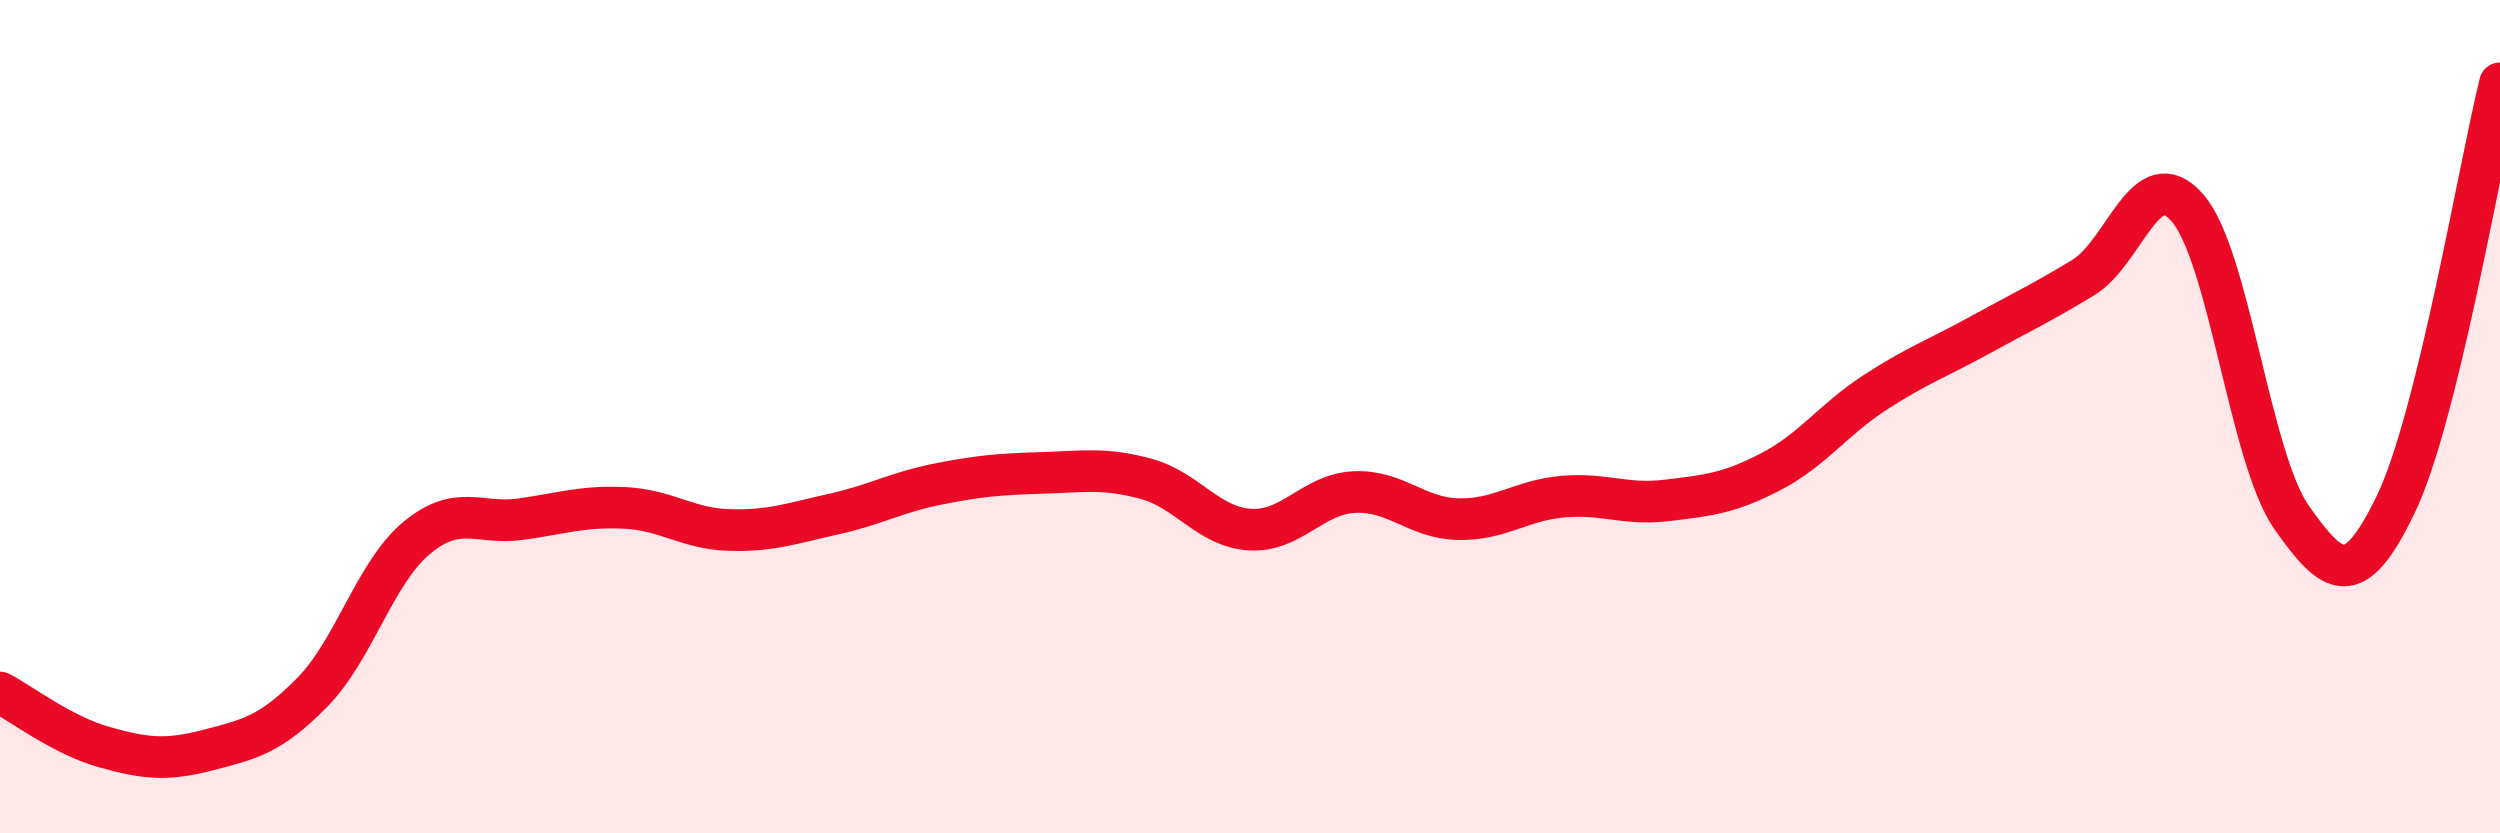
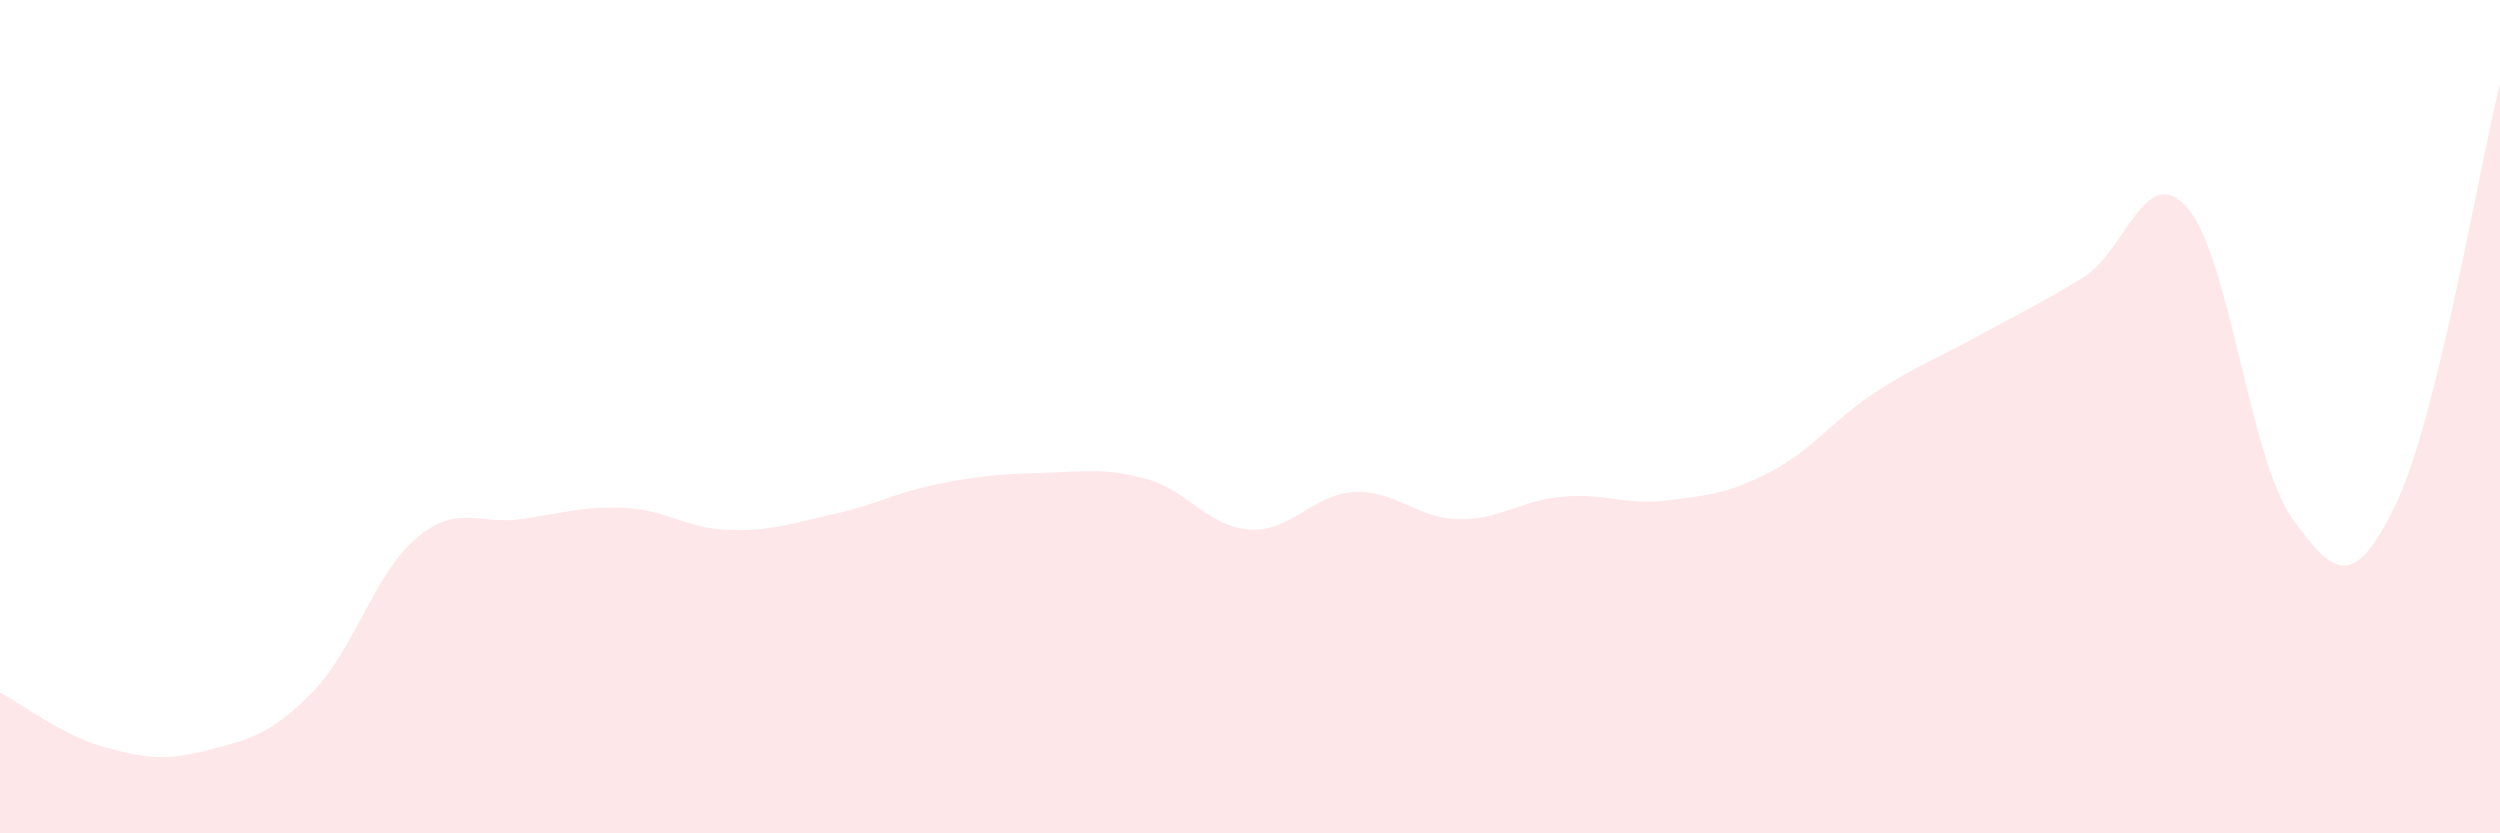
<svg xmlns="http://www.w3.org/2000/svg" width="60" height="20" viewBox="0 0 60 20">
  <path d="M 0,16.62 C 0.5,16.88 1.5,17.65 2.5,17.93 C 3.5,18.21 4,18.26 5,18 C 6,17.74 6.5,17.63 7.5,16.61 C 8.5,15.59 9,13.74 10,12.91 C 11,12.08 11.5,12.6 12.5,12.46 C 13.5,12.32 14,12.14 15,12.19 C 16,12.24 16.5,12.69 17.5,12.72 C 18.5,12.75 19,12.56 20,12.34 C 21,12.12 21.5,11.82 22.5,11.62 C 23.5,11.42 24,11.38 25,11.35 C 26,11.32 26.5,11.22 27.5,11.49 C 28.5,11.76 29,12.65 30,12.71 C 31,12.77 31.5,11.86 32.5,11.81 C 33.5,11.76 34,12.44 35,12.46 C 36,12.48 36.5,12.01 37.5,11.92 C 38.5,11.83 39,12.13 40,12.01 C 41,11.89 41.5,11.84 42.5,11.32 C 43.5,10.8 44,10.07 45,9.42 C 46,8.77 46.5,8.6 47.5,8.05 C 48.5,7.5 49,7.27 50,6.66 C 51,6.05 51.5,3.84 52.5,4.99 C 53.5,6.14 54,11 55,12.42 C 56,13.84 56.5,14.18 57.5,12.1 C 58.5,10.02 59.5,4.02 60,2L60 20L0 20Z" fill="#EB0A25" opacity="0.1" stroke-linecap="round" stroke-linejoin="round" />
-   <path d="M 0,16.62 C 0.5,16.88 1.5,17.65 2.5,17.93 C 3.5,18.21 4,18.26 5,18 C 6,17.74 6.5,17.63 7.5,16.61 C 8.5,15.59 9,13.74 10,12.91 C 11,12.08 11.5,12.6 12.5,12.46 C 13.5,12.32 14,12.14 15,12.19 C 16,12.24 16.5,12.69 17.5,12.72 C 18.5,12.75 19,12.56 20,12.34 C 21,12.12 21.5,11.82 22.5,11.62 C 23.5,11.42 24,11.38 25,11.35 C 26,11.32 26.5,11.22 27.5,11.49 C 28.5,11.76 29,12.65 30,12.71 C 31,12.77 31.5,11.86 32.5,11.81 C 33.5,11.76 34,12.44 35,12.46 C 36,12.48 36.5,12.01 37.5,11.92 C 38.5,11.83 39,12.13 40,12.01 C 41,11.89 41.5,11.84 42.5,11.32 C 43.5,10.8 44,10.07 45,9.42 C 46,8.77 46.5,8.6 47.5,8.05 C 48.5,7.5 49,7.27 50,6.66 C 51,6.05 51.5,3.84 52.5,4.99 C 53.5,6.14 54,11 55,12.42 C 56,13.84 56.5,14.18 57.5,12.1 C 58.5,10.02 59.5,4.02 60,2" stroke="#EB0A25" stroke-width="1" fill="none" stroke-linecap="round" stroke-linejoin="round" />
</svg>